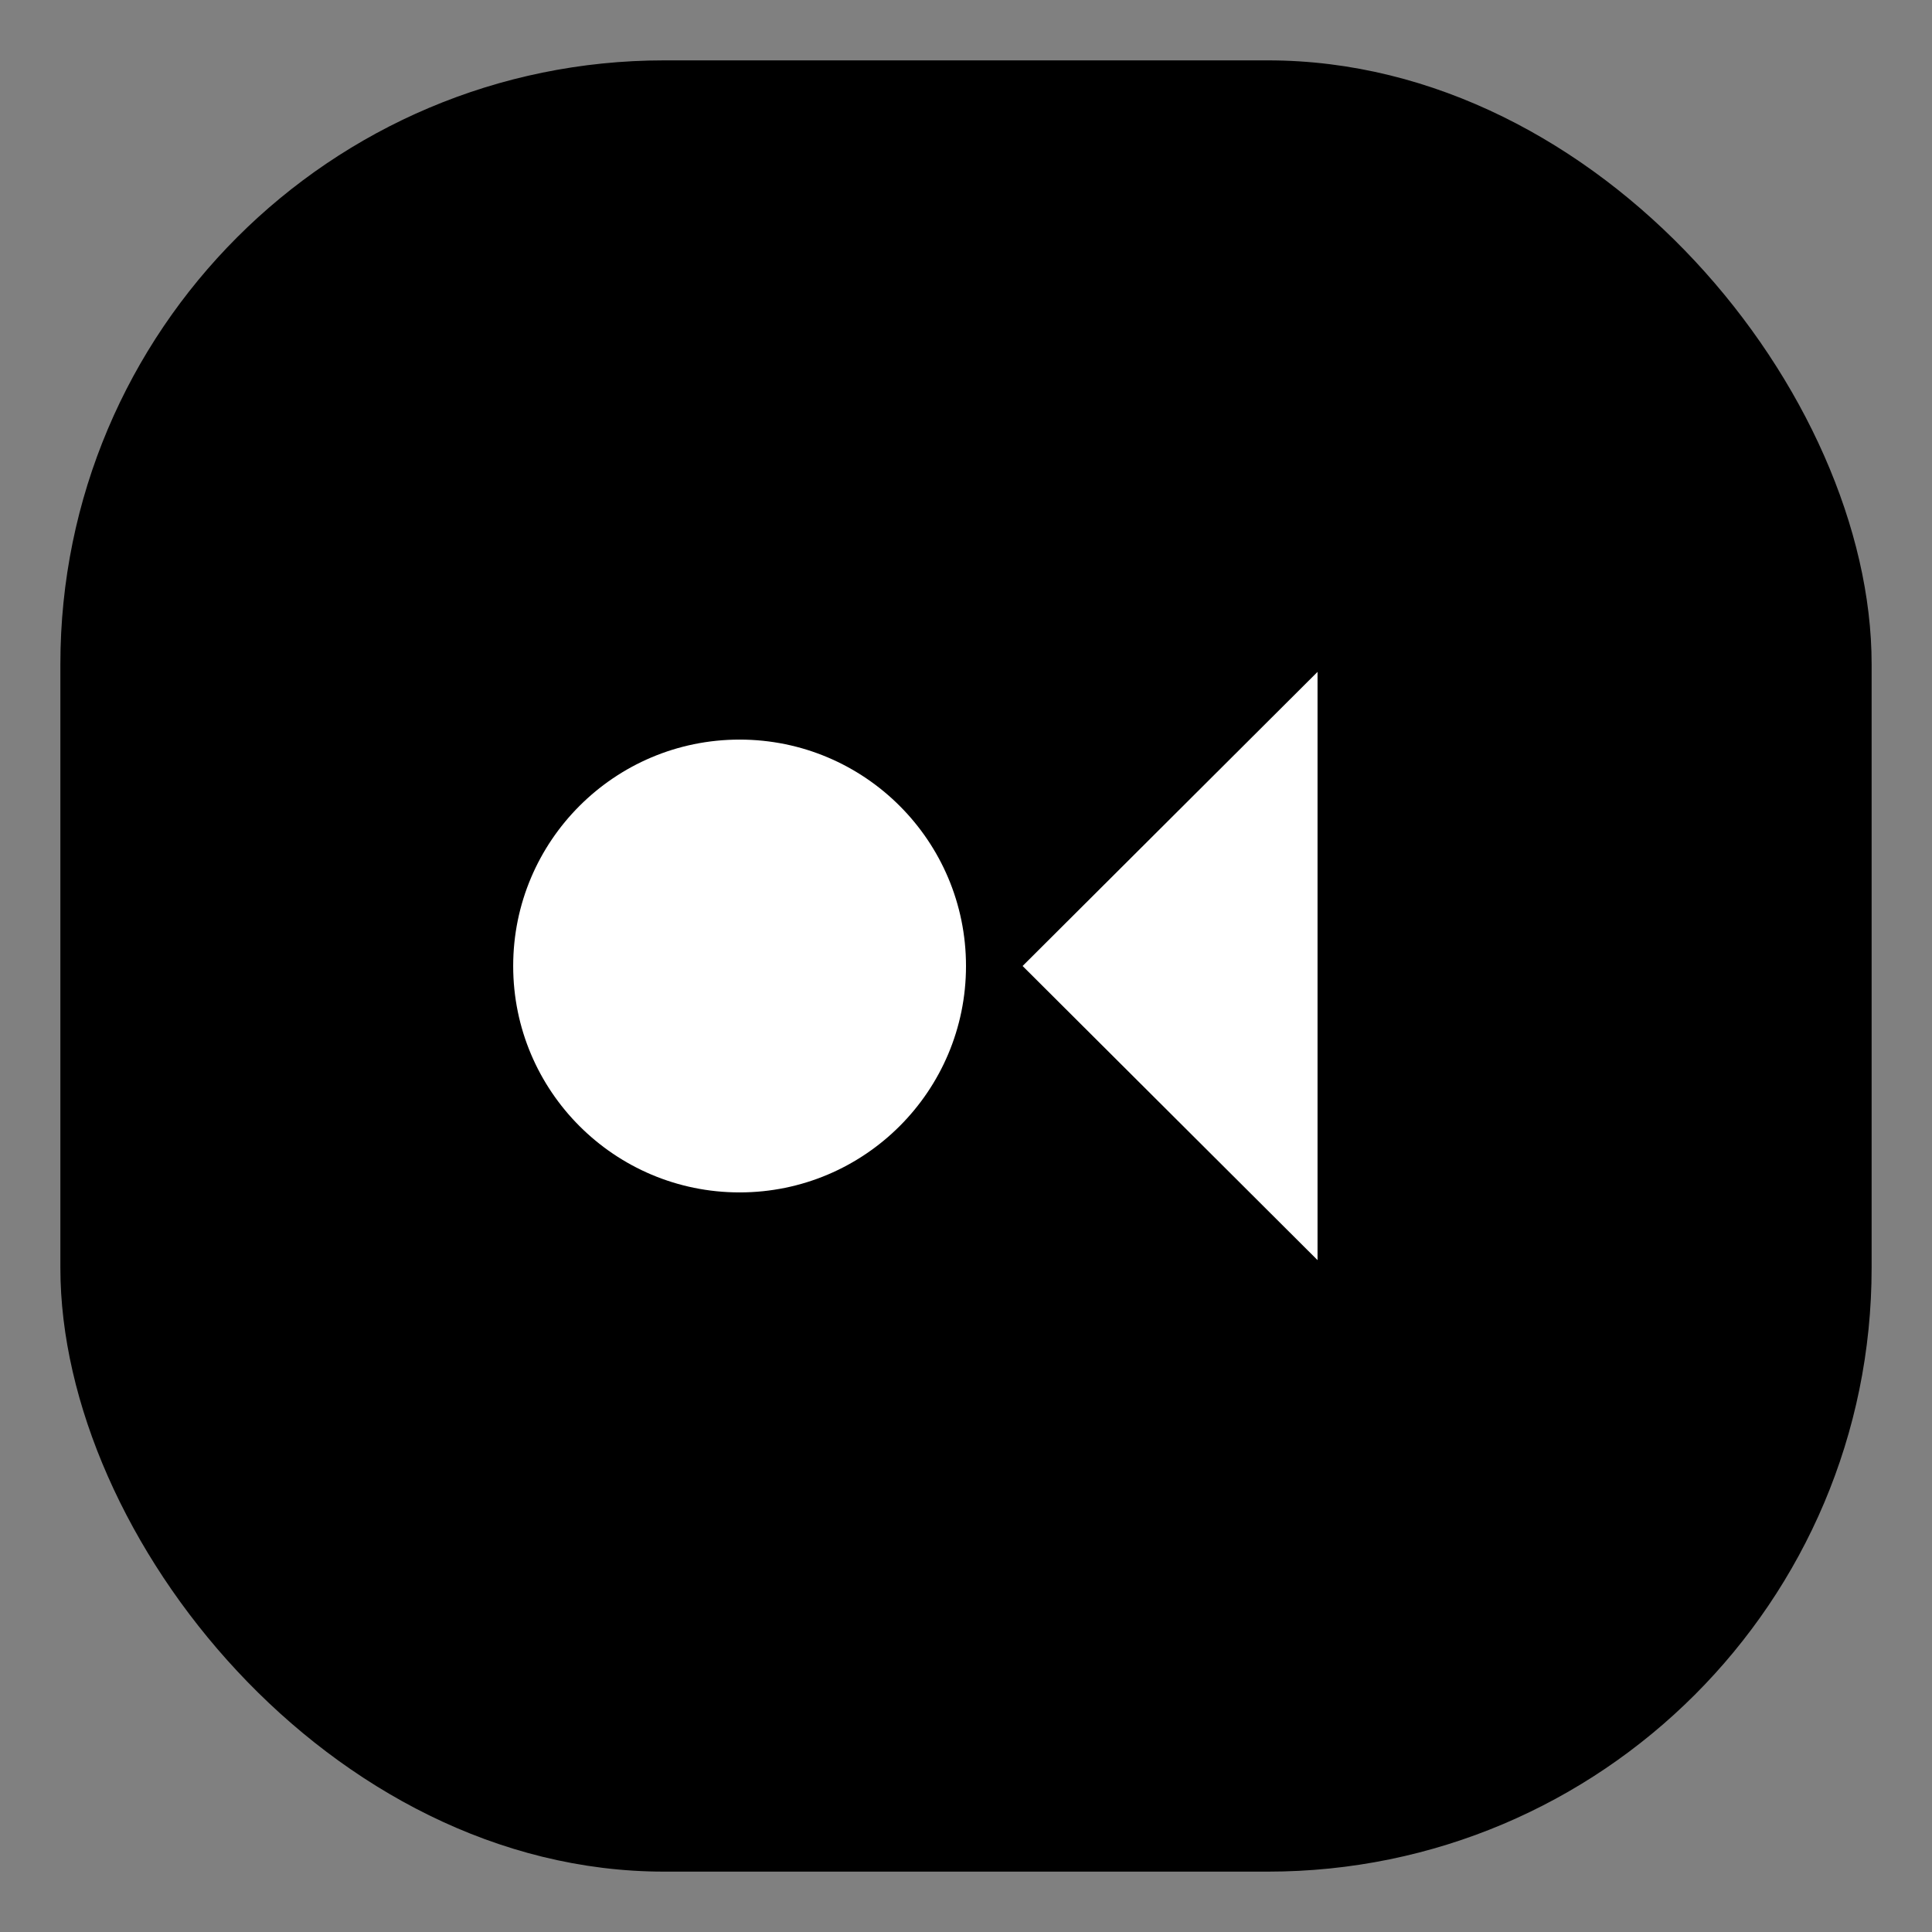
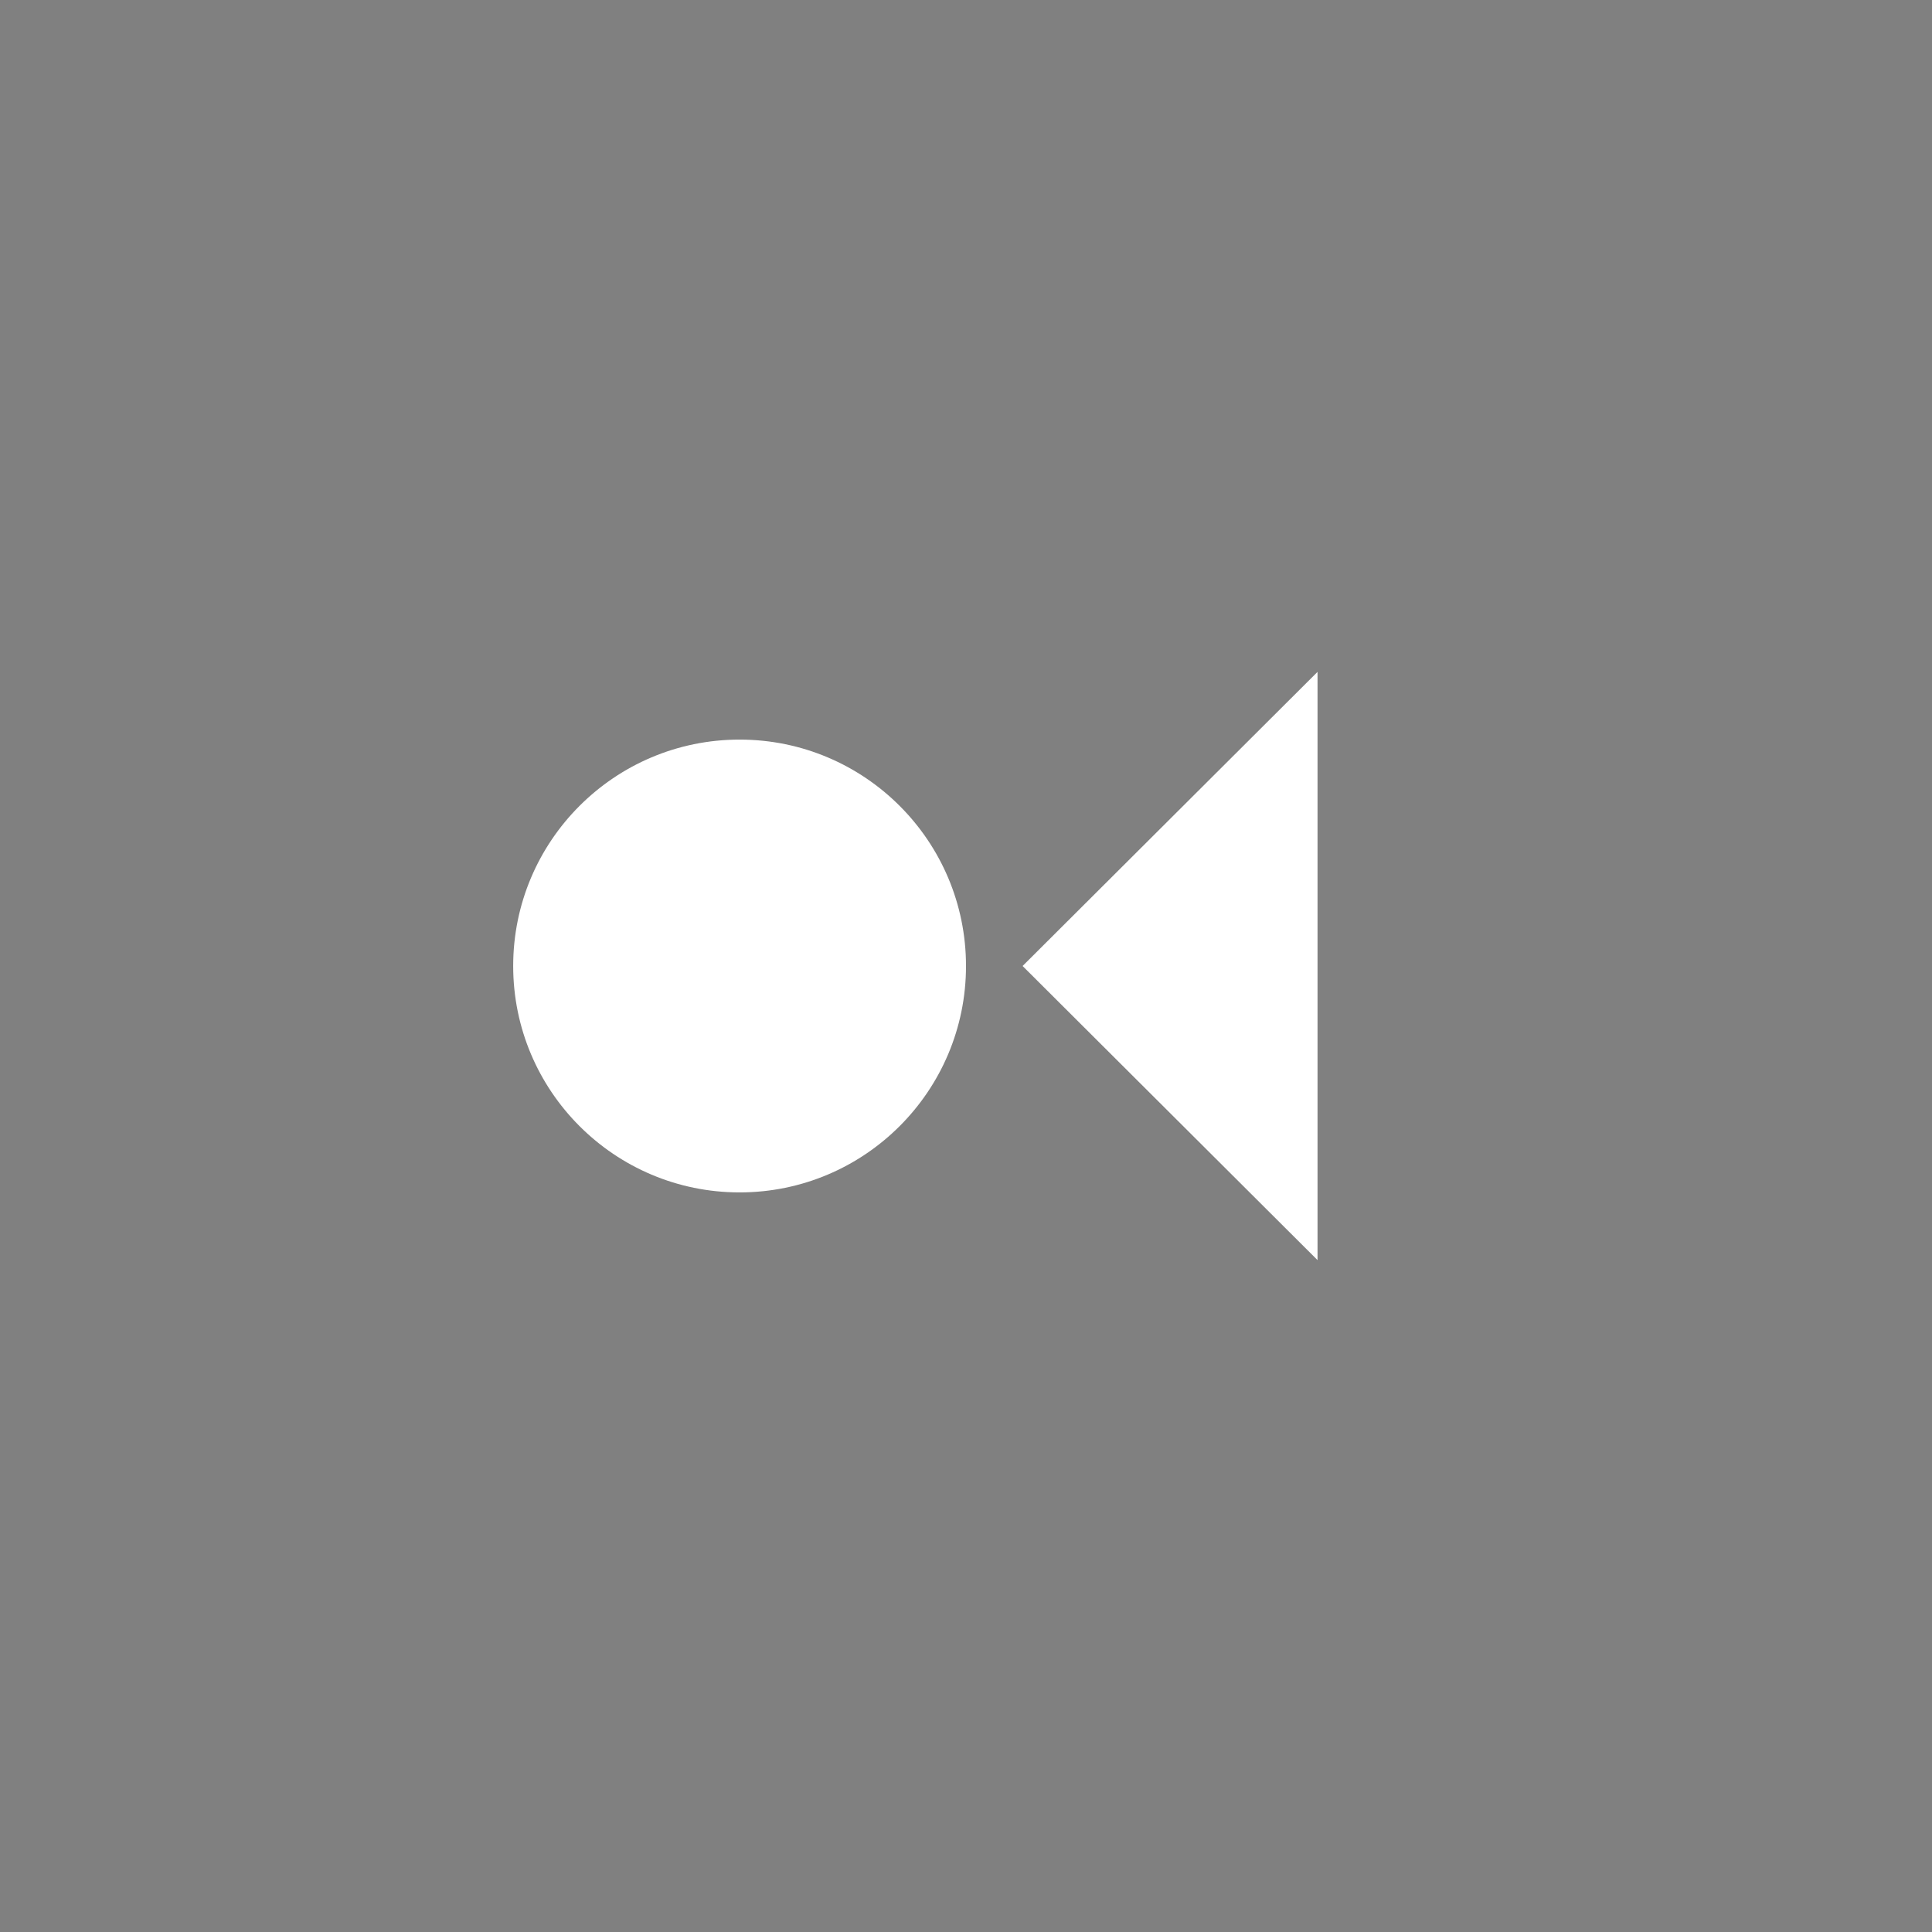
<svg xmlns="http://www.w3.org/2000/svg" width="64" height="64" fill="none">
  <rect width="100%" height="100%" fill="#808080" stroke="none" />
-   <rect width="60" height="60" x="2" y="2" fill="#000" rx="20" />
  <circle cx="24.5" cy="32" r="7.5" fill="#fff" />
  <path fill="#fff" d="m33.875 32 9.77-9.743v19.486L33.875 32z" />
</svg>